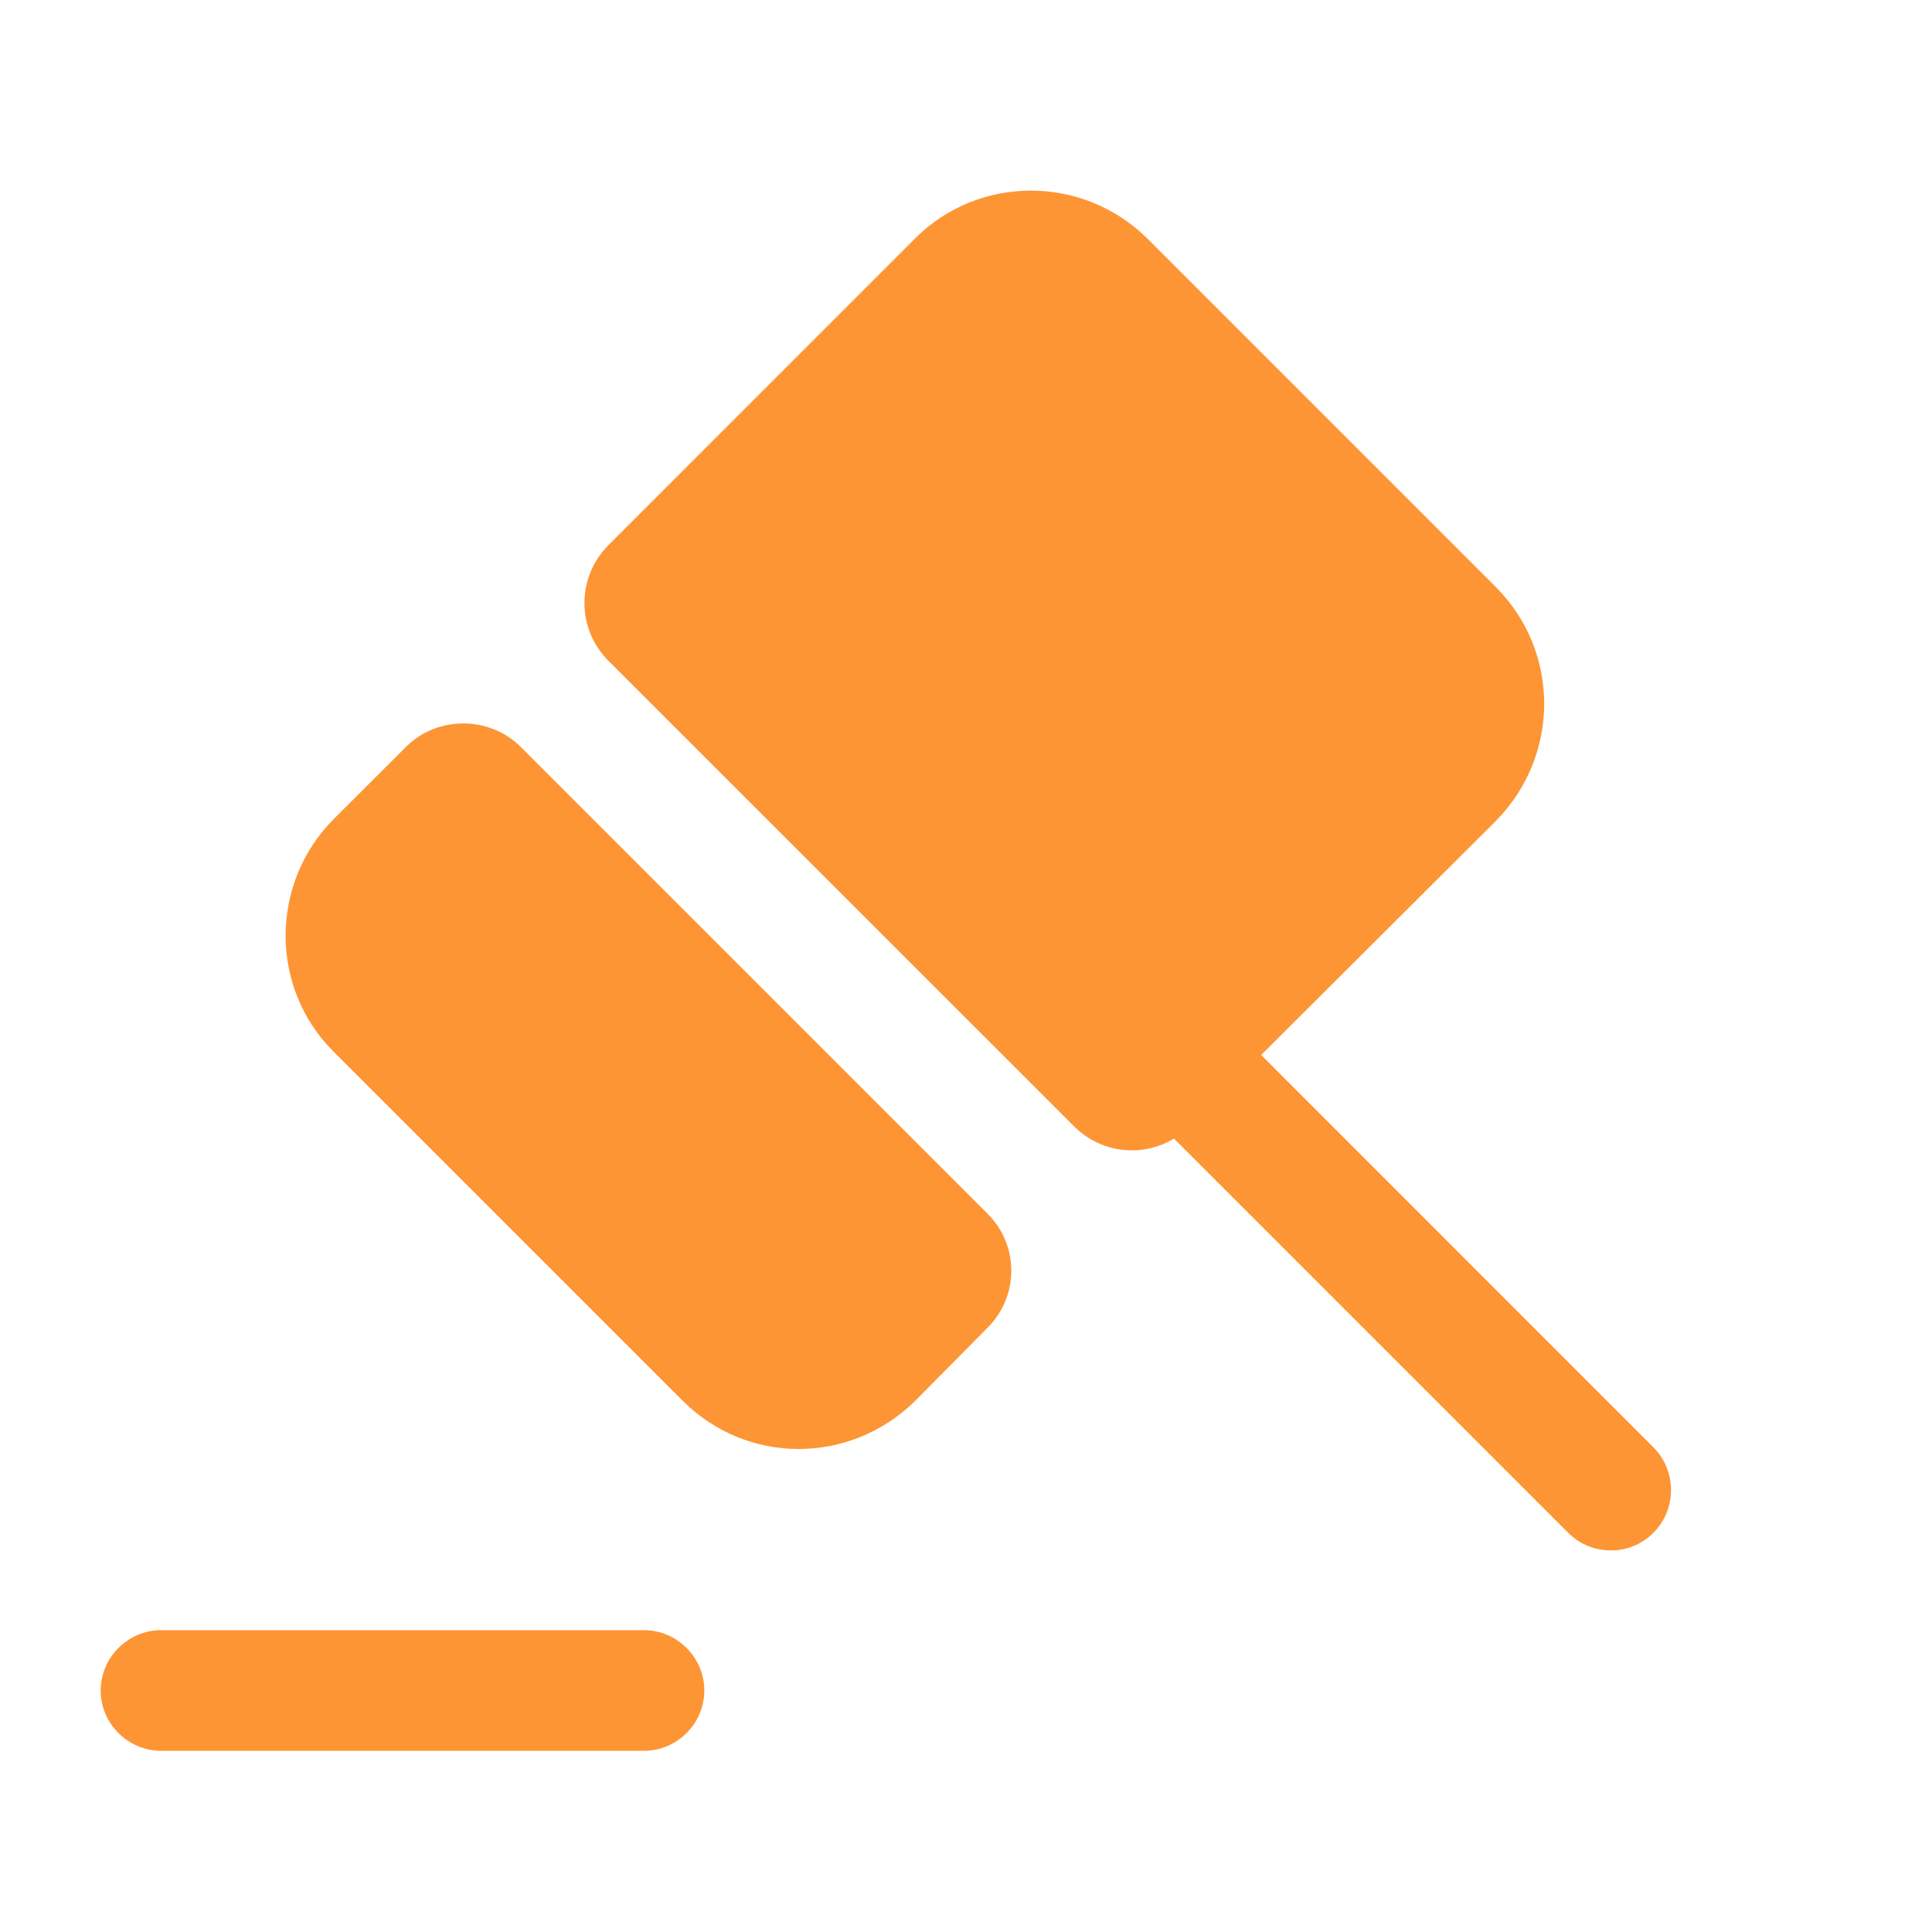
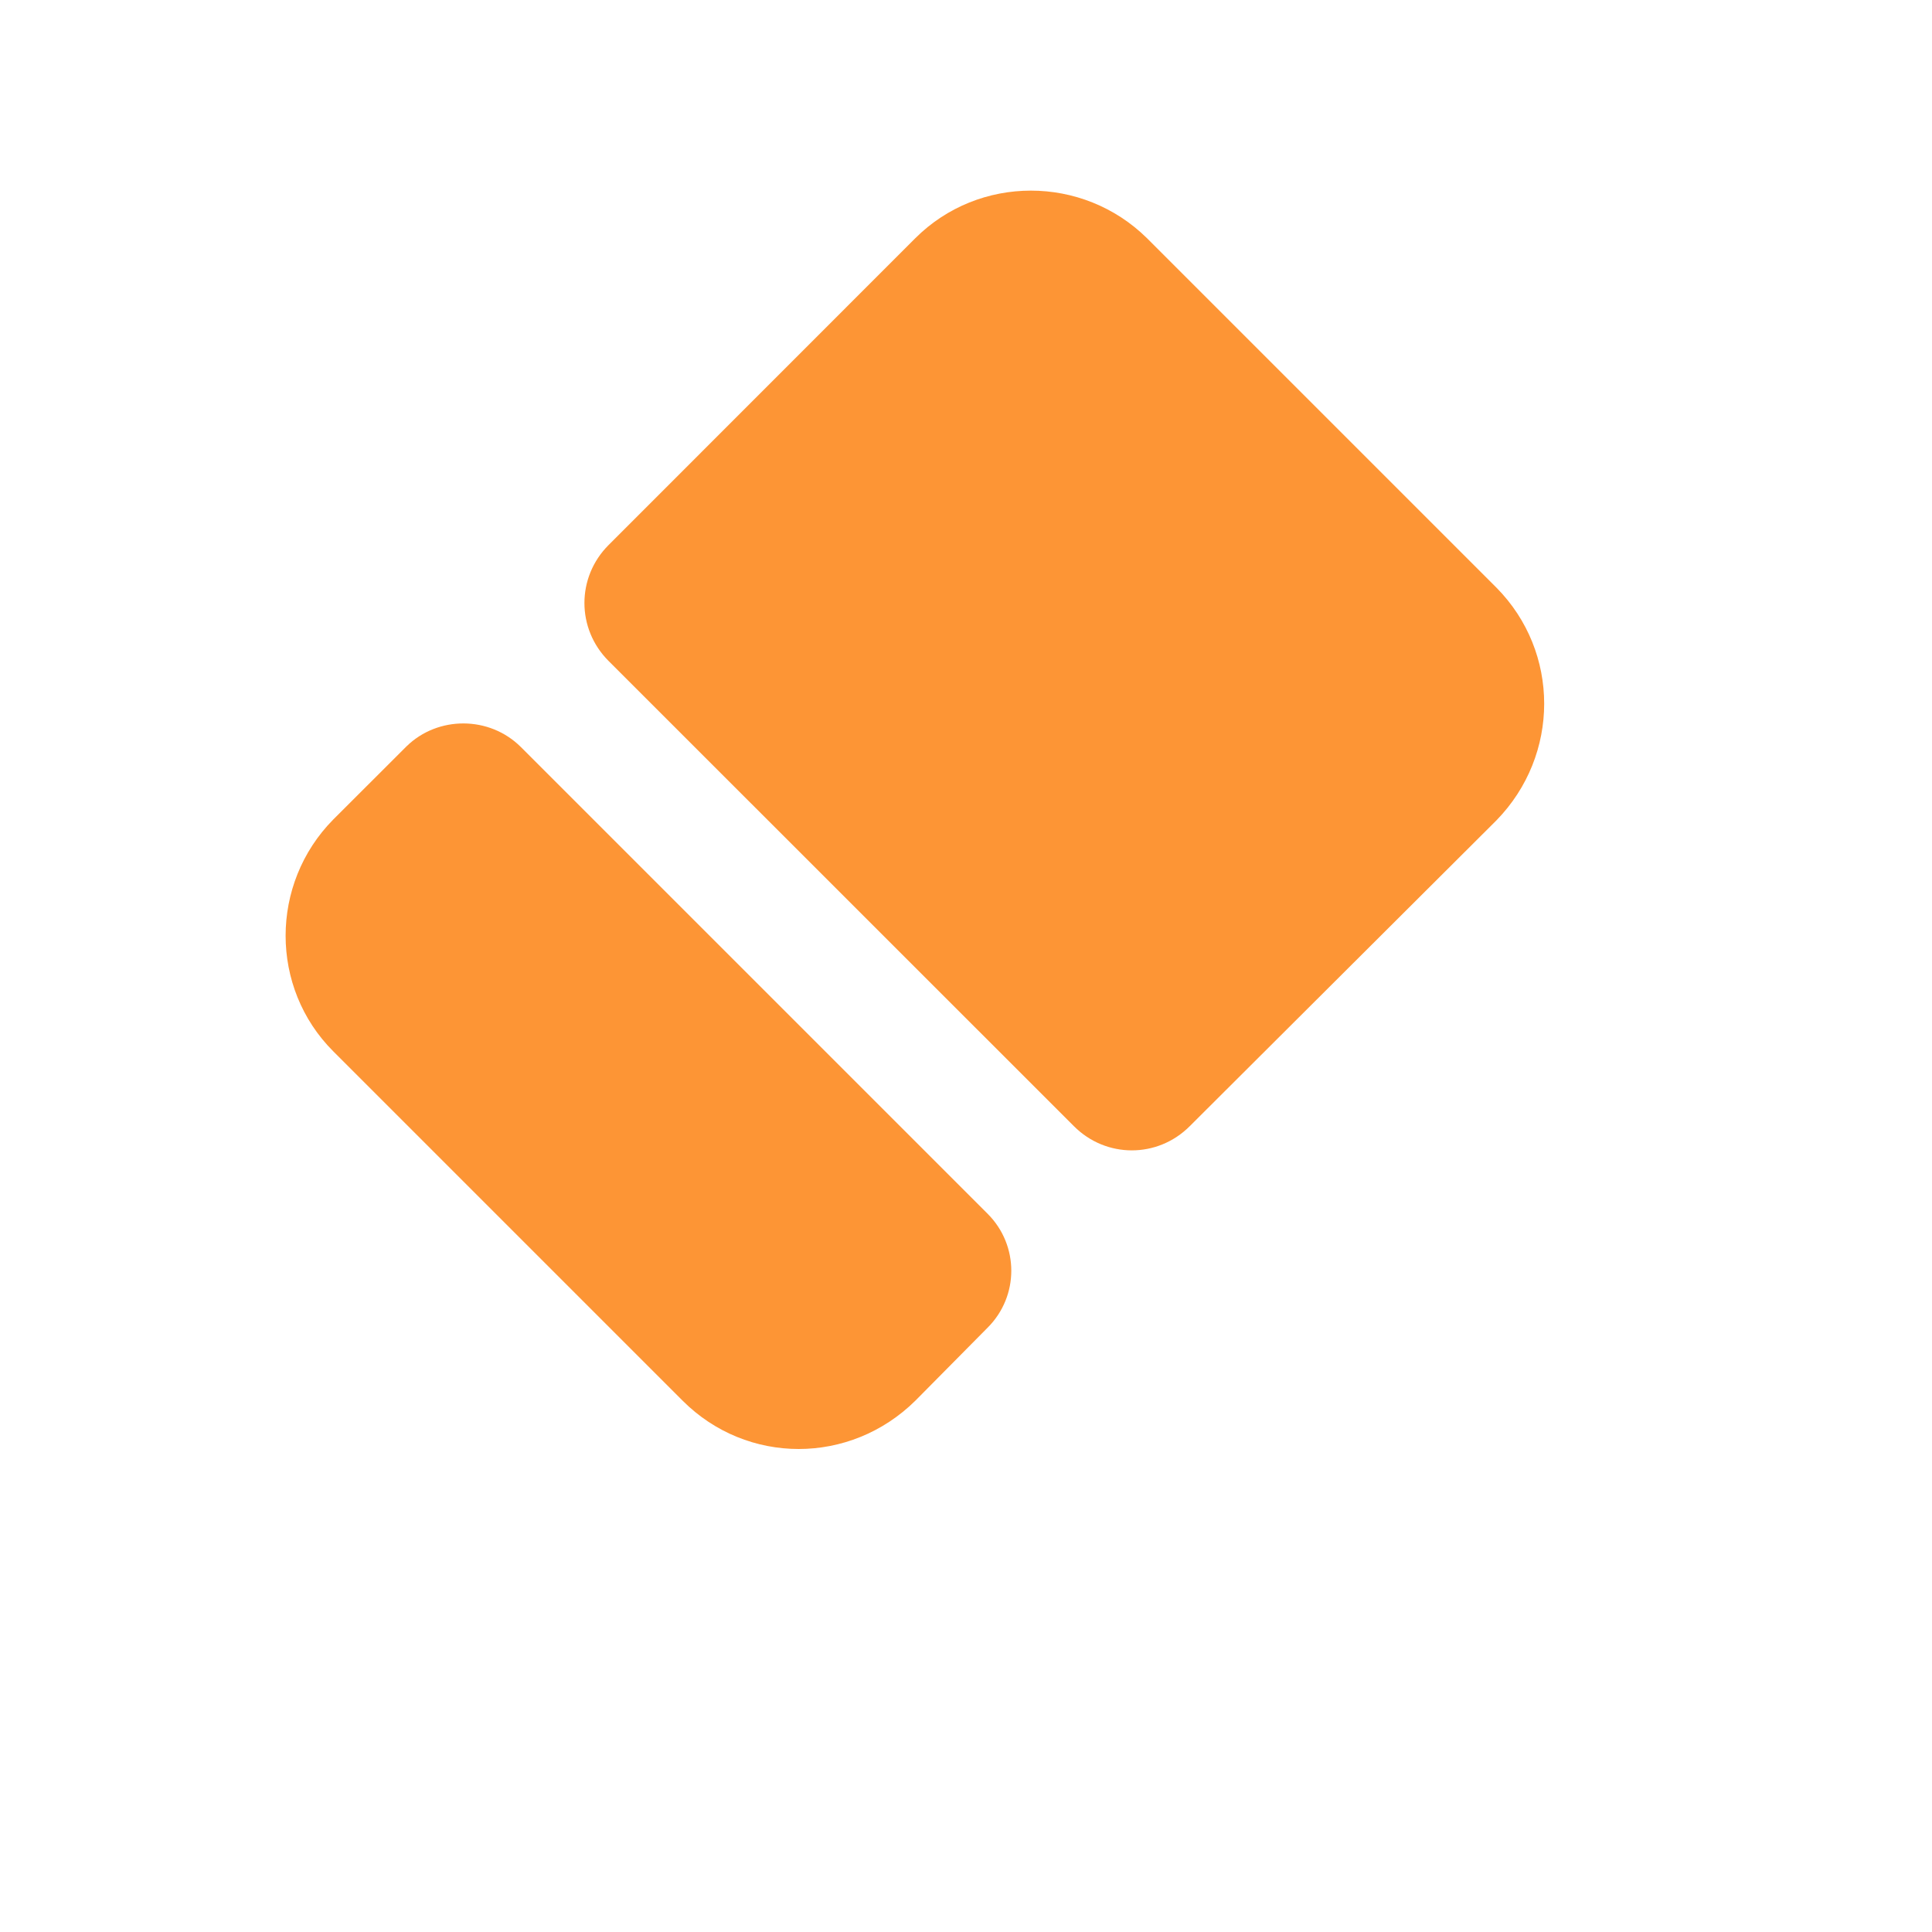
<svg xmlns="http://www.w3.org/2000/svg" width="18" height="18" viewBox="0 0 18 18" fill="none">
-   <path d="M15.405 14.28C15.293 14.393 15.15 14.445 15.008 14.445C14.865 14.445 14.723 14.393 14.61 14.28L10.898 10.568L11.295 10.17L11.693 9.772L15.405 13.485C15.623 13.703 15.623 14.062 15.405 14.28Z" fill="#FD9535" />
  <path d="M4.853 6.96L9.203 11.31C9.495 11.603 9.495 12.075 9.203 12.368L8.528 13.05C7.92 13.65 6.96 13.65 6.36 13.05L3.105 9.795C2.513 9.203 2.513 8.235 3.105 7.635L3.788 6.953C4.08 6.668 4.56 6.668 4.853 6.96Z" fill="#FD9535" />
-   <path d="M13.942 7.643L11.085 10.492C10.785 10.793 10.305 10.793 10.005 10.492L5.67 6.158C5.37 5.858 5.37 5.378 5.67 5.078L8.527 2.22C9.12 1.628 10.087 1.628 10.687 2.22L13.942 5.475C14.535 6.075 14.535 7.035 13.942 7.643Z" fill="#FD9535" />
-   <path d="M6 16.312H1.5C1.192 16.312 0.938 16.058 0.938 15.75C0.938 15.443 1.192 15.188 1.5 15.188H6C6.308 15.188 6.562 15.443 6.562 15.75C6.562 16.058 6.308 16.312 6 16.312Z" fill="#FD9535" />
+   <path d="M13.942 7.643L11.085 10.492C10.785 10.793 10.305 10.793 10.005 10.492L5.67 6.158C5.37 5.858 5.37 5.378 5.67 5.078L8.527 2.22C9.12 1.628 10.087 1.628 10.687 2.22L13.942 5.475C14.535 6.075 14.535 7.035 13.942 7.643" fill="#FD9535" />
</svg>